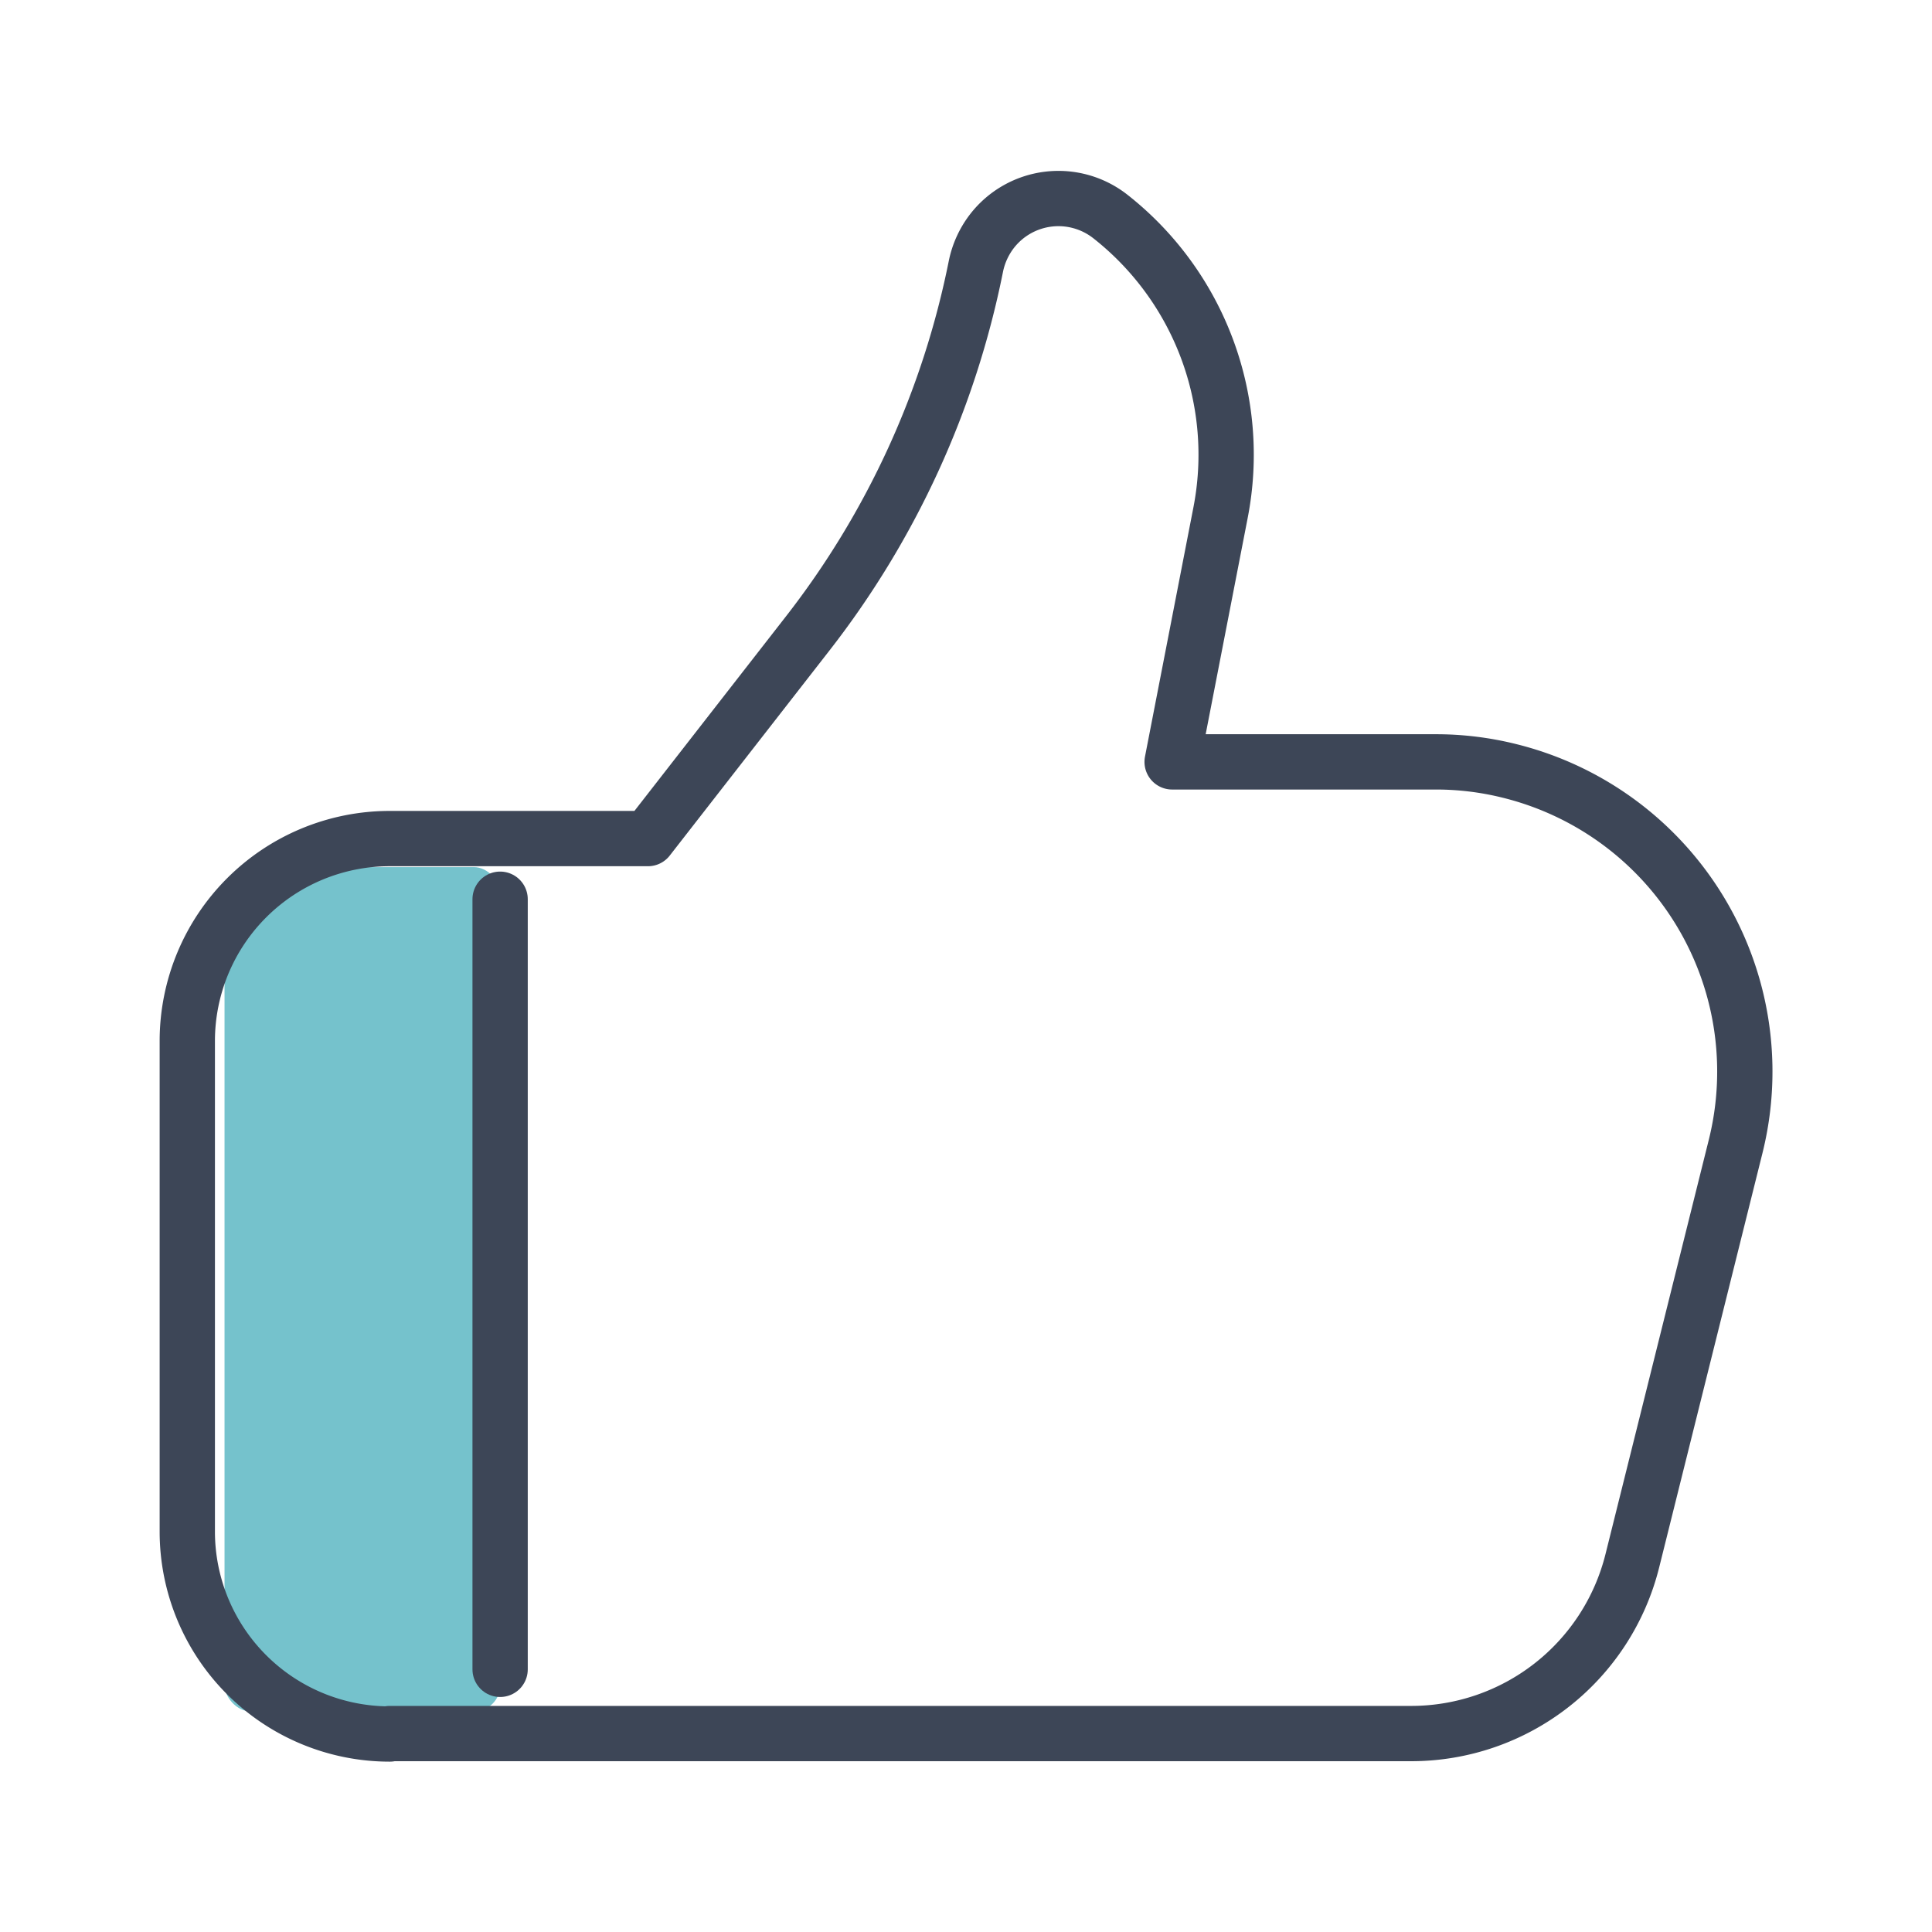
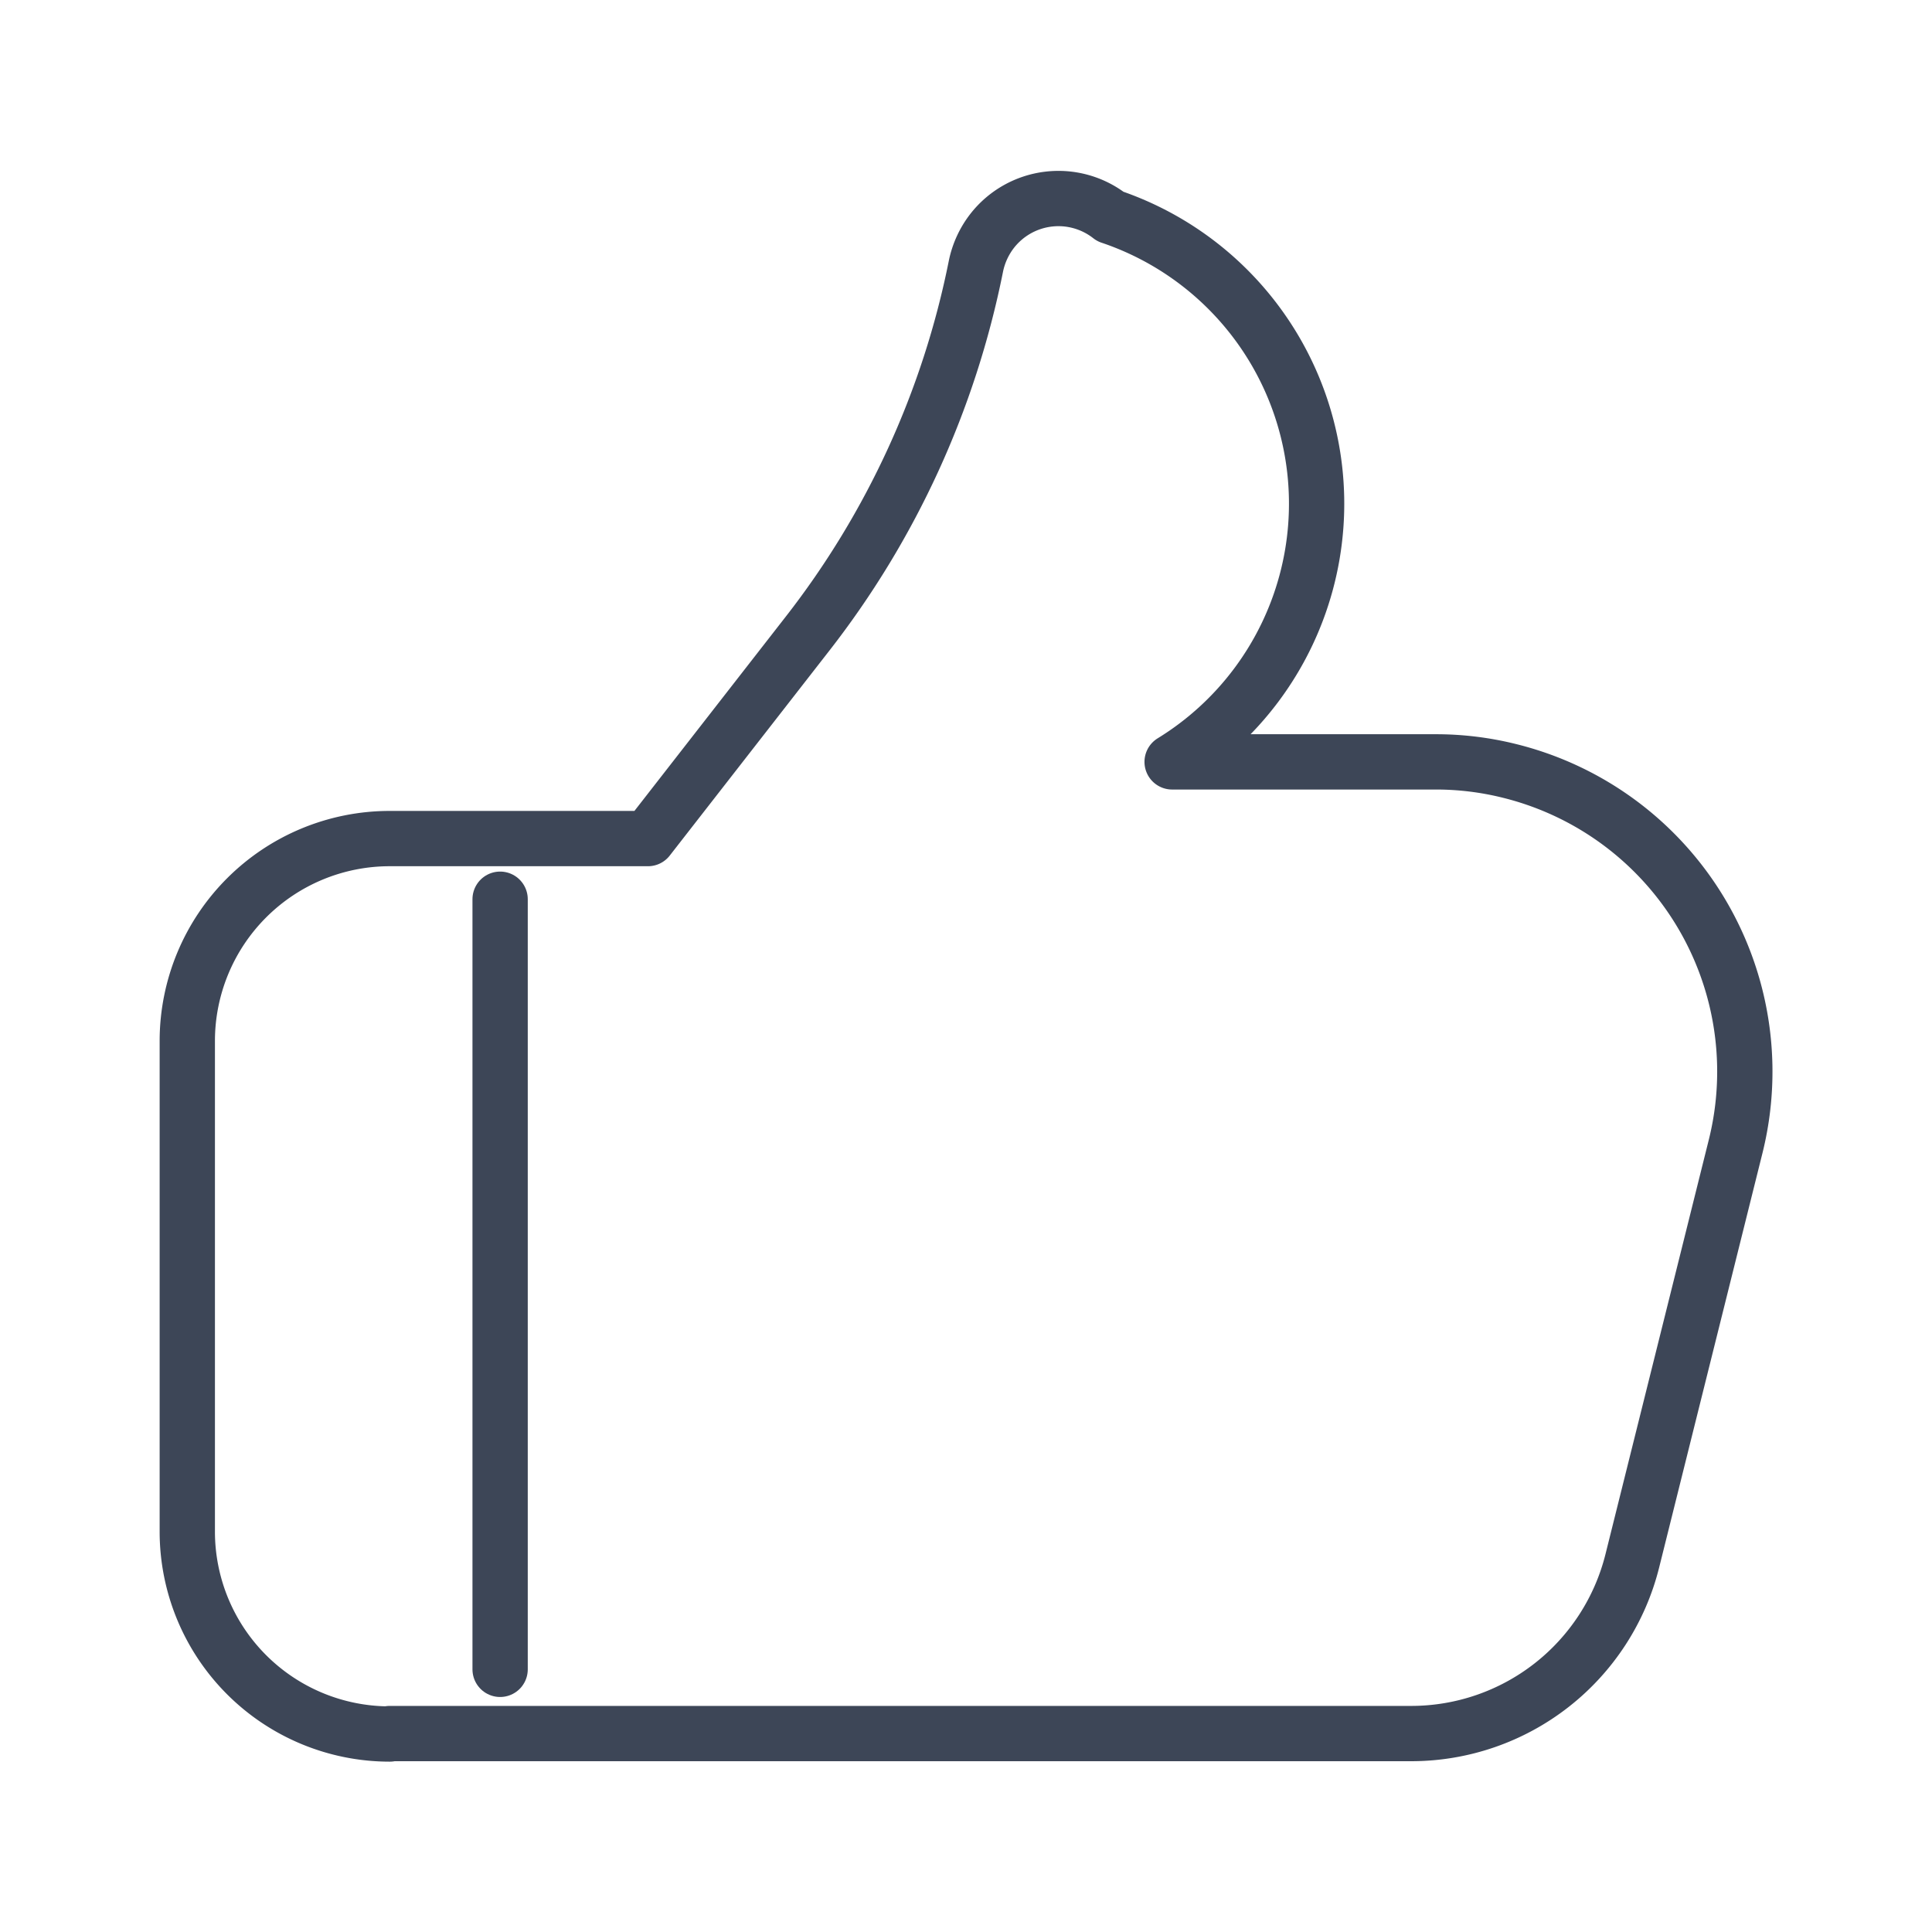
<svg xmlns="http://www.w3.org/2000/svg" viewBox="0 0 86.65 86.65">
  <defs>
    <style>.cls-1,.cls-3{fill:none;}.cls-2{fill:#75c2cc;}.cls-3{stroke:#3d4657;stroke-linecap:round;stroke-linejoin:round;stroke-width:2.48px;}</style>
  </defs>
  <g id="Capa_2" data-name="Capa 2">
    <g id="Capa_3" data-name="Capa 3">
      <g id="Grupo_29732" data-name="Grupo 29732">
        <rect id="Rectángulo_15175" data-name="Rectángulo 15175" class="cls-1" width="86.65" height="86.65" />
        <g id="Grupo_29731" data-name="Grupo 29731">
-           <rect id="Rectángulo_15176" data-name="Rectángulo 15176" class="cls-2" x="10.07" y="38.89" width="12.37" height="37.87" rx="1.19" />
-           <path id="Trazado_64302" data-name="Trazado 64302" class="cls-3" d="M17.48,77.75H63.29A10.22,10.22,0,0,0,73.21,70l4.63-18.57A13.89,13.89,0,0,0,67.72,34.58a13.64,13.64,0,0,0-3.37-.41H52.57L54.74,23A13.59,13.59,0,0,0,49.8,9.71h0a3.77,3.77,0,0,0-5.29.63,3.84,3.84,0,0,0-.74,1.6h0a39.32,39.32,0,0,1-7.56,16.49l-7.15,9.18H17.48A9.08,9.08,0,0,0,8.4,46.69h0v22a9.08,9.08,0,0,0,9.08,9.08Z" />
+           <path id="Trazado_64302" data-name="Trazado 64302" class="cls-3" d="M17.48,77.75H63.29A10.22,10.22,0,0,0,73.21,70l4.63-18.57A13.89,13.89,0,0,0,67.72,34.58a13.64,13.64,0,0,0-3.37-.41H52.57A13.59,13.59,0,0,0,49.8,9.71h0a3.77,3.77,0,0,0-5.29.63,3.84,3.84,0,0,0-.74,1.6h0a39.32,39.32,0,0,1-7.56,16.49l-7.15,9.18H17.48A9.08,9.08,0,0,0,8.4,46.69h0v22a9.08,9.08,0,0,0,9.08,9.08Z" />
          <line id="Línea_1264" data-name="Línea 1264" class="cls-3" x1="22.43" y1="40.33" x2="22.43" y2="74.87" />
        </g>
      </g>
    </g>
  </g>
</svg>